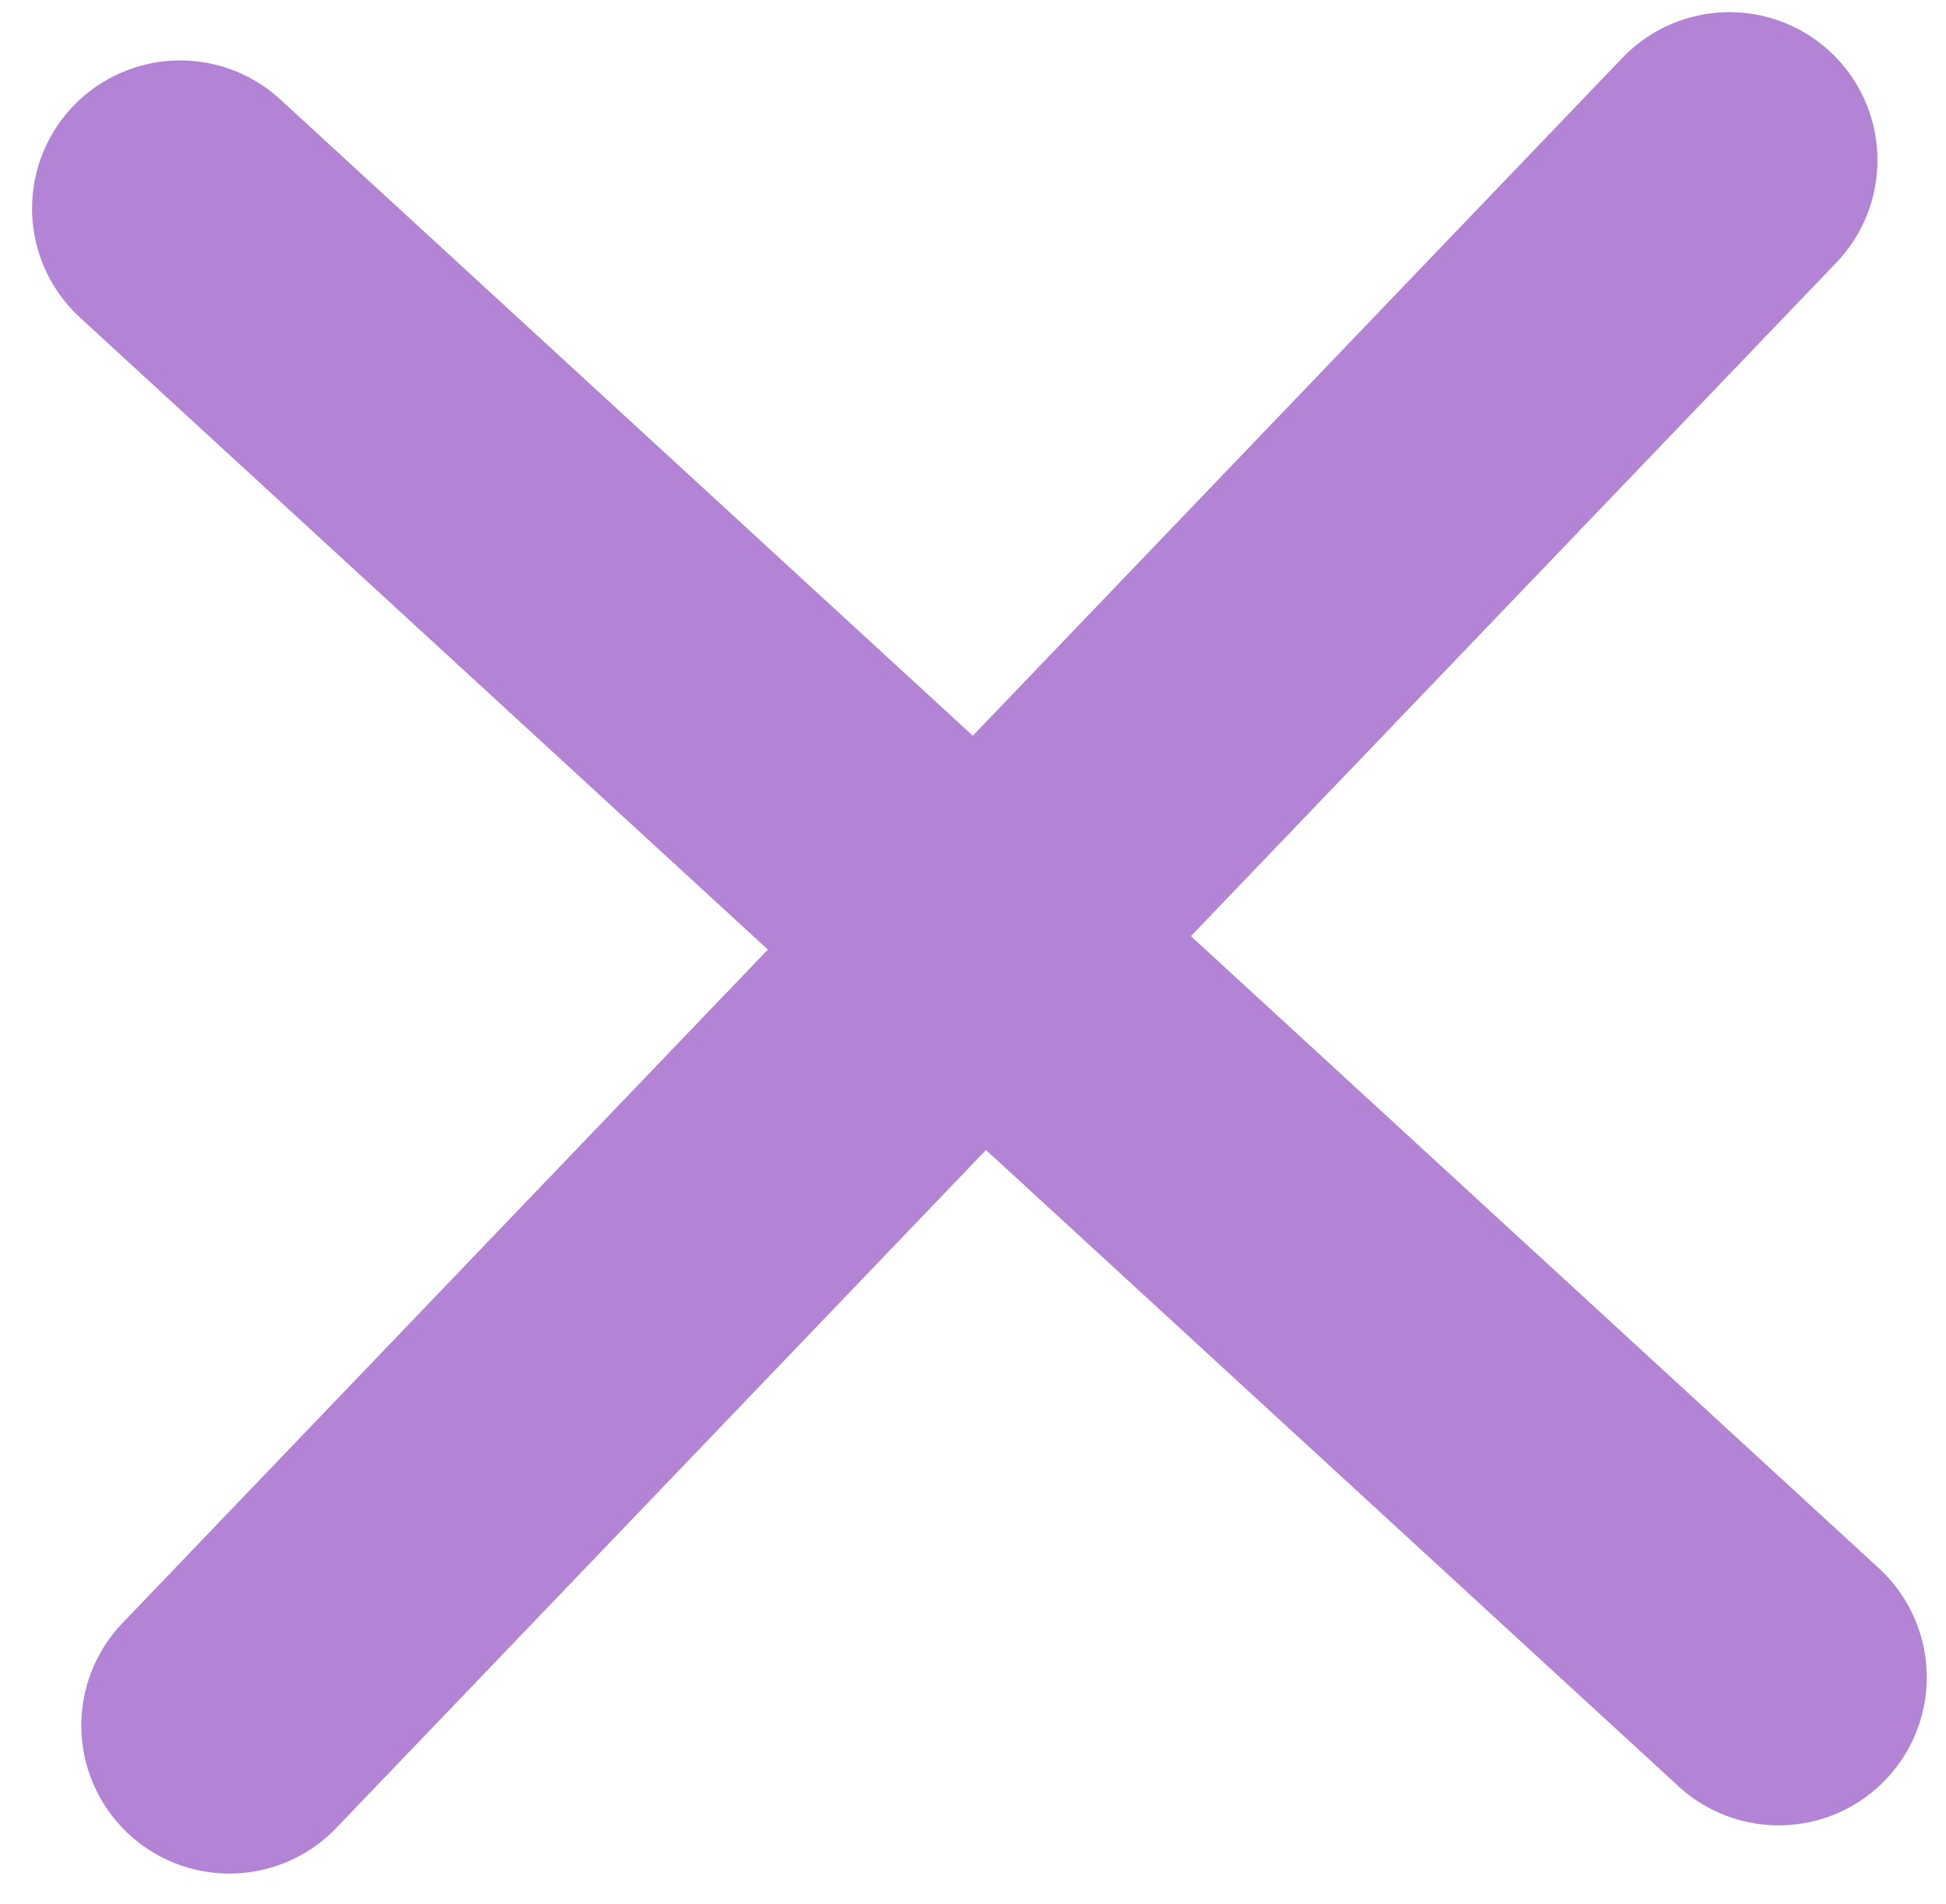
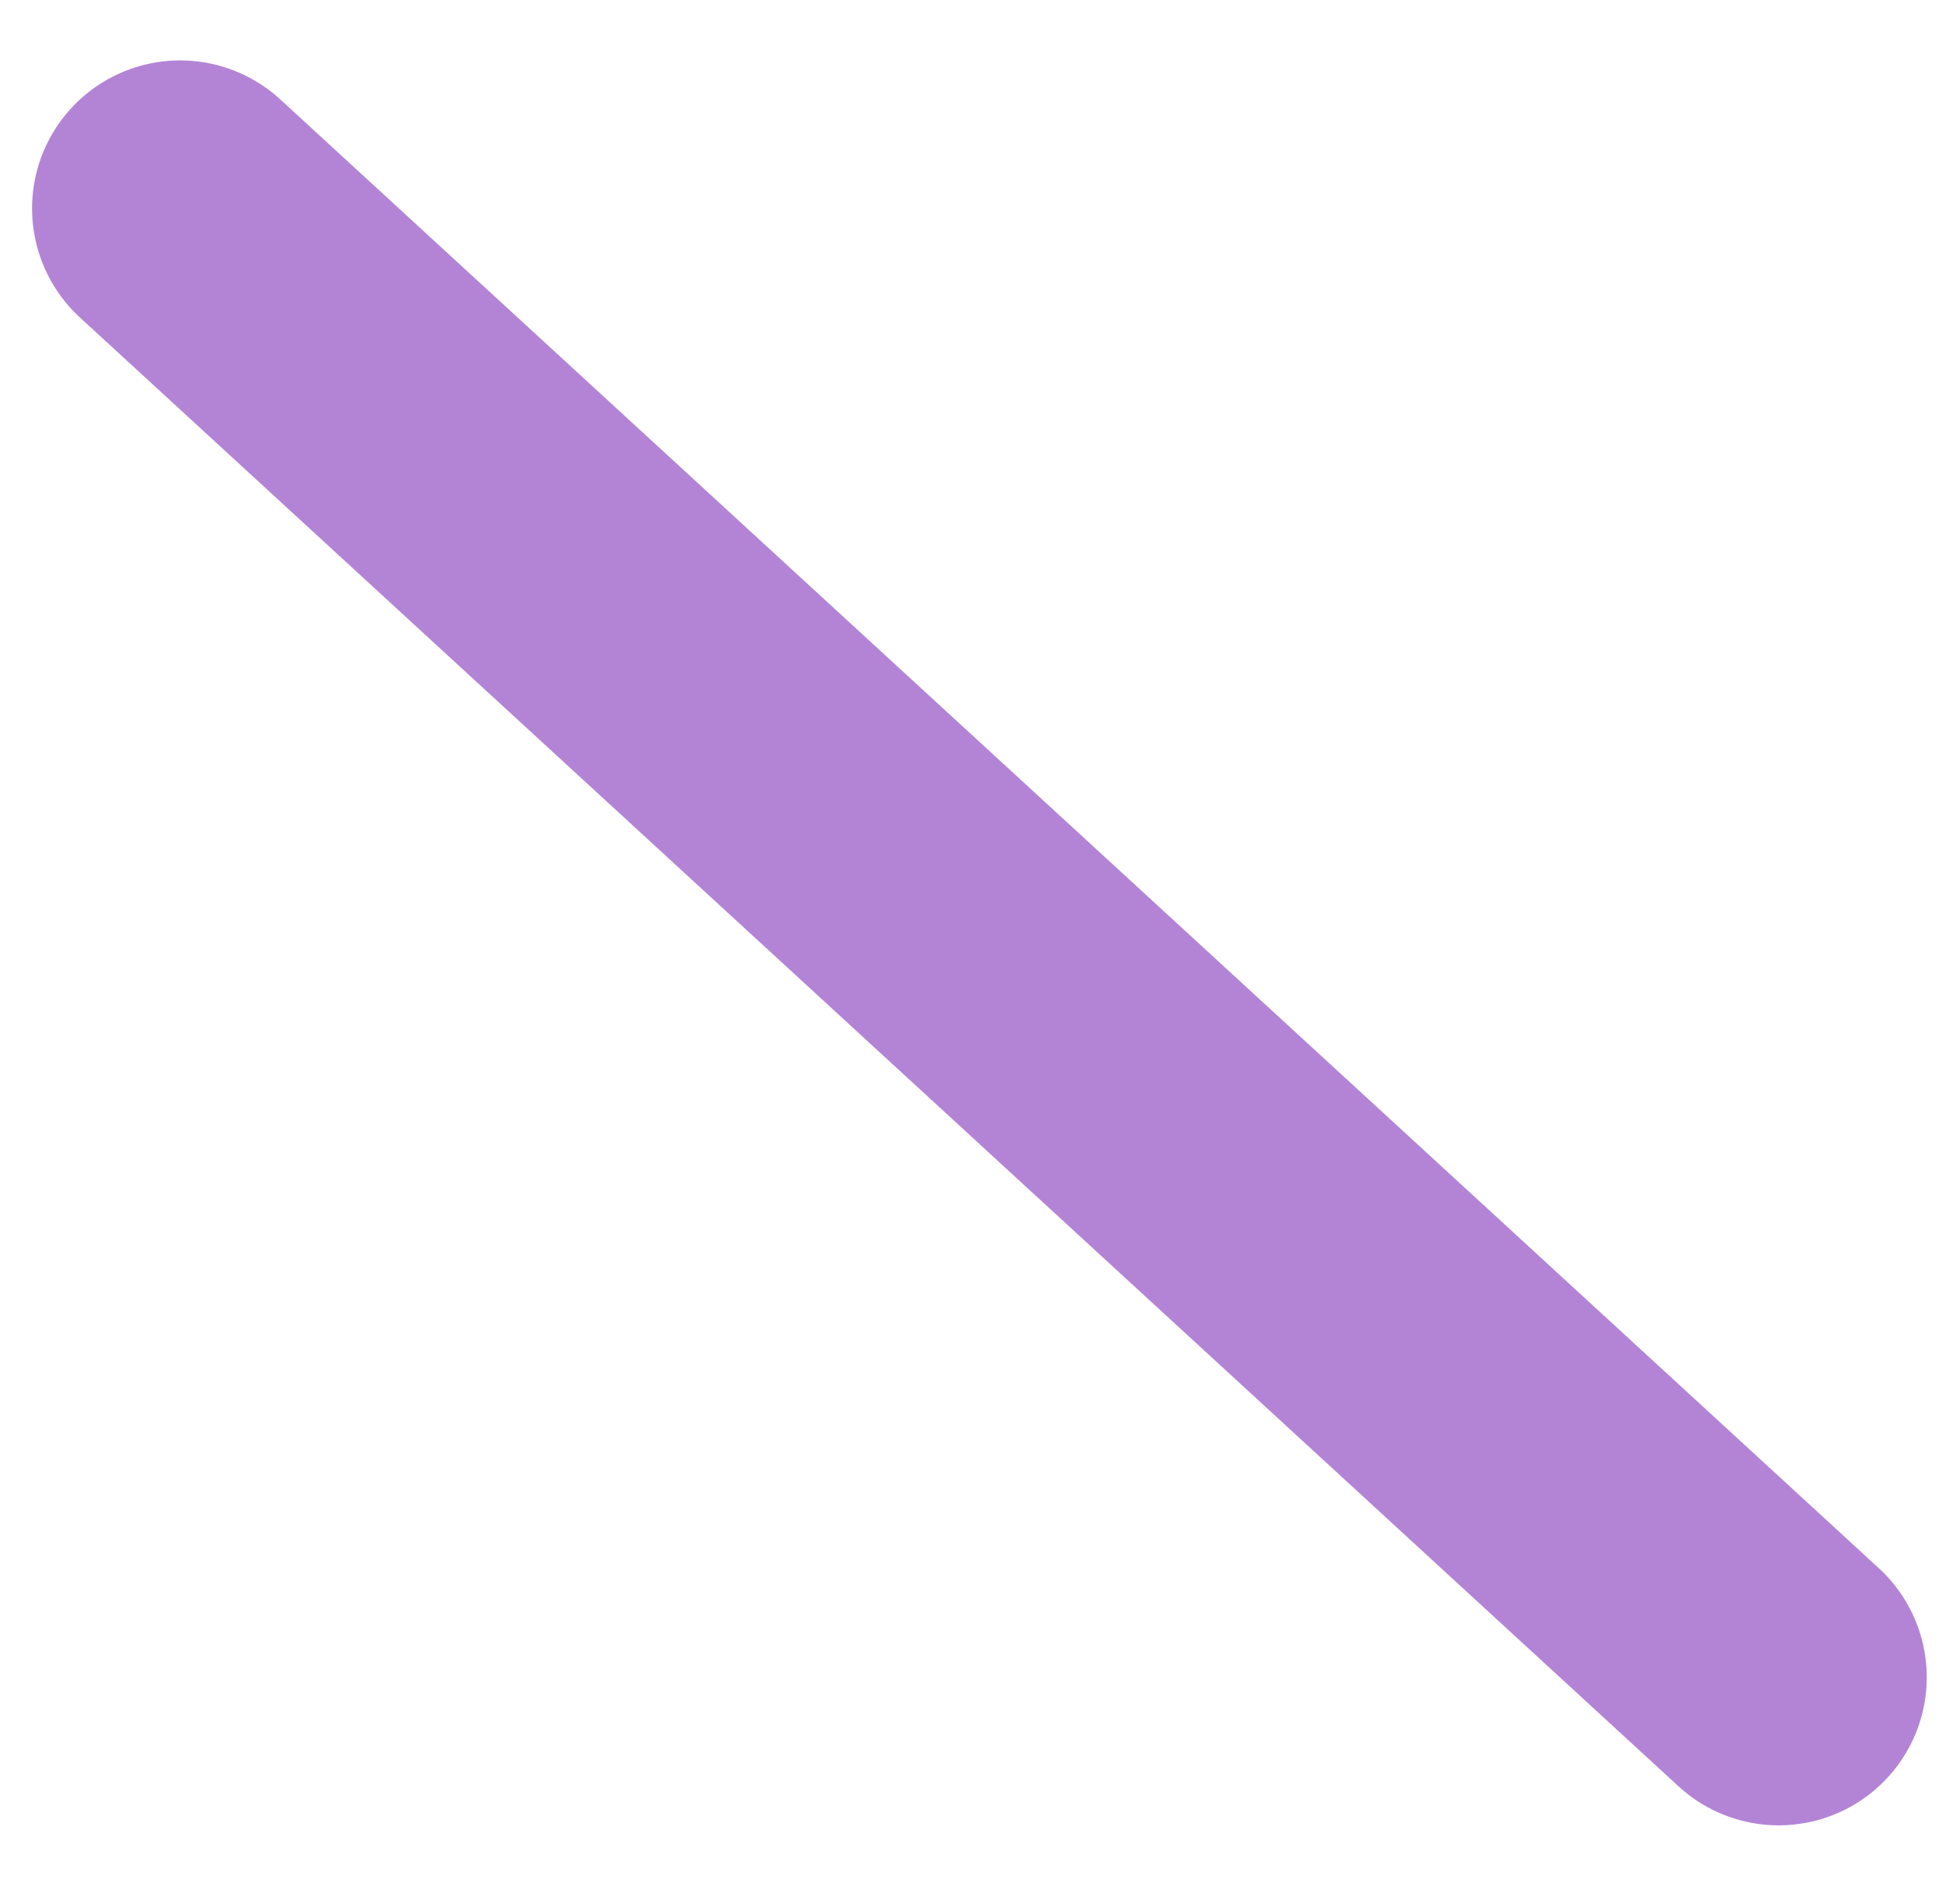
<svg xmlns="http://www.w3.org/2000/svg" width="46" height="45" viewBox="0 0 46 45" fill="none">
  <path d="M42.045 39.647L4.258 4.928" stroke="#B384D6" stroke-width="7" stroke-linecap="round" stroke-linejoin="round" />
-   <path d="M5.422 40.787L40.88 3.787" stroke="#B384D6" stroke-width="7" stroke-linecap="round" stroke-linejoin="round" />
</svg>